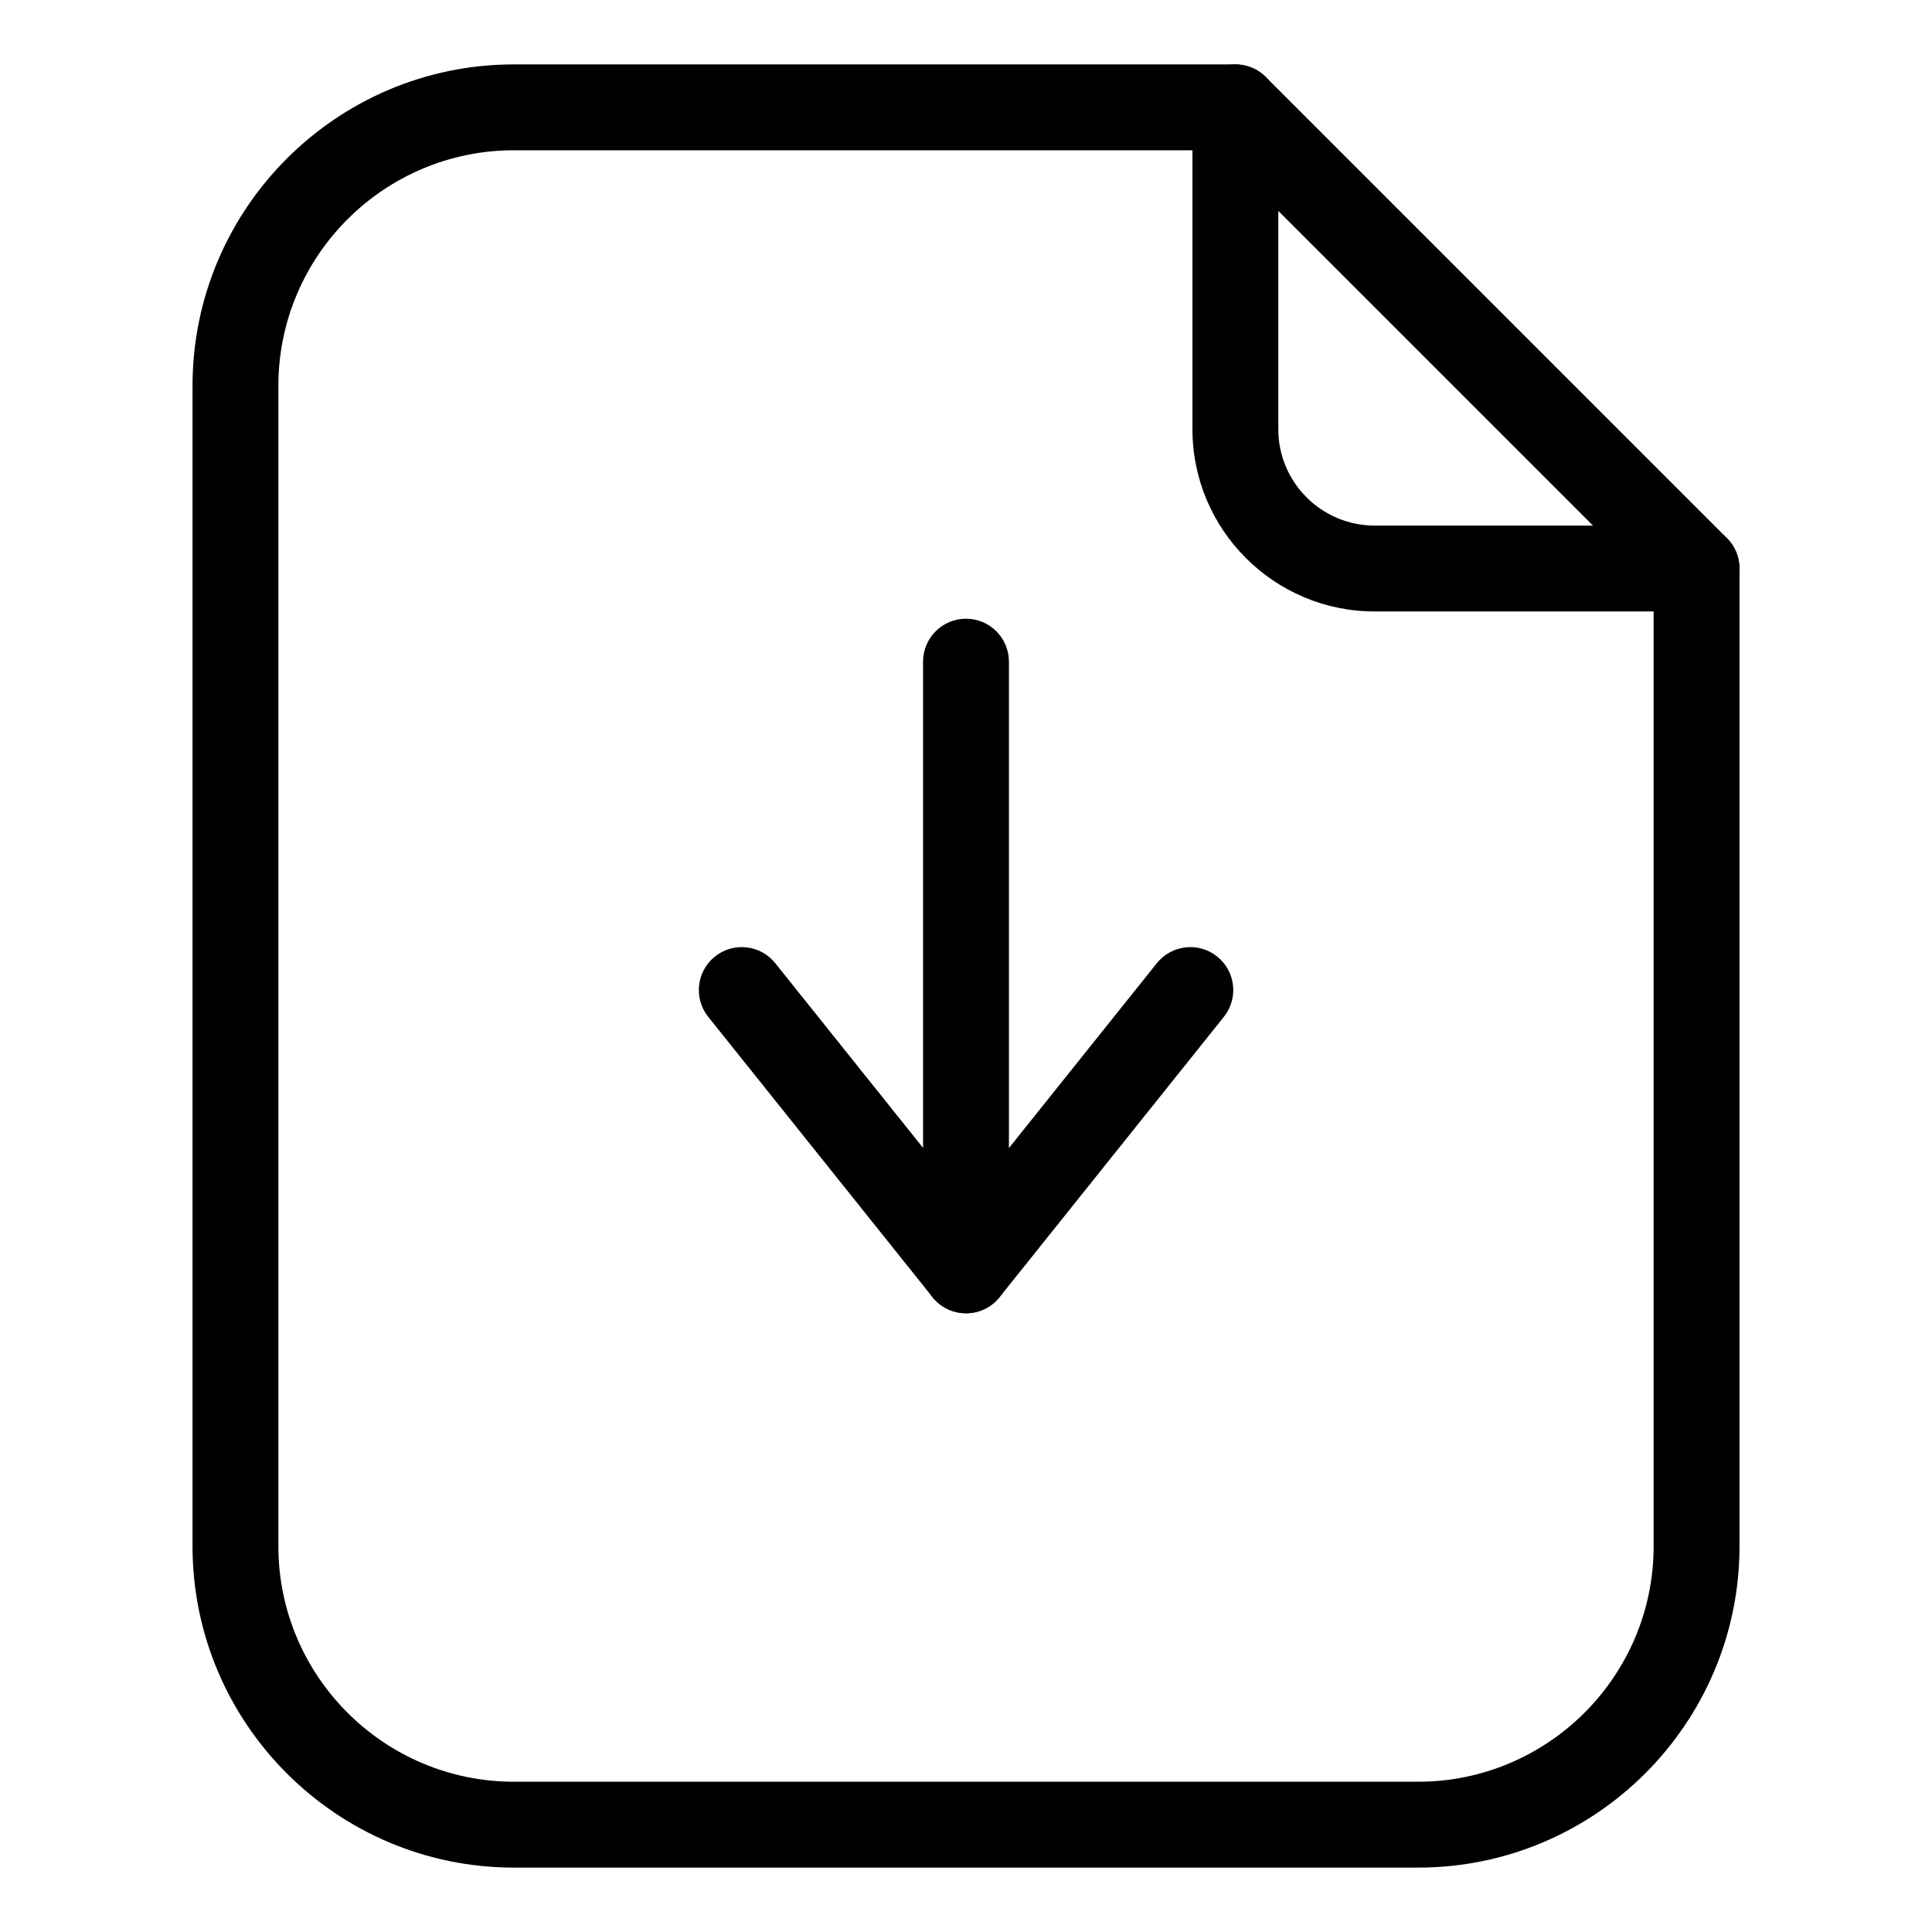
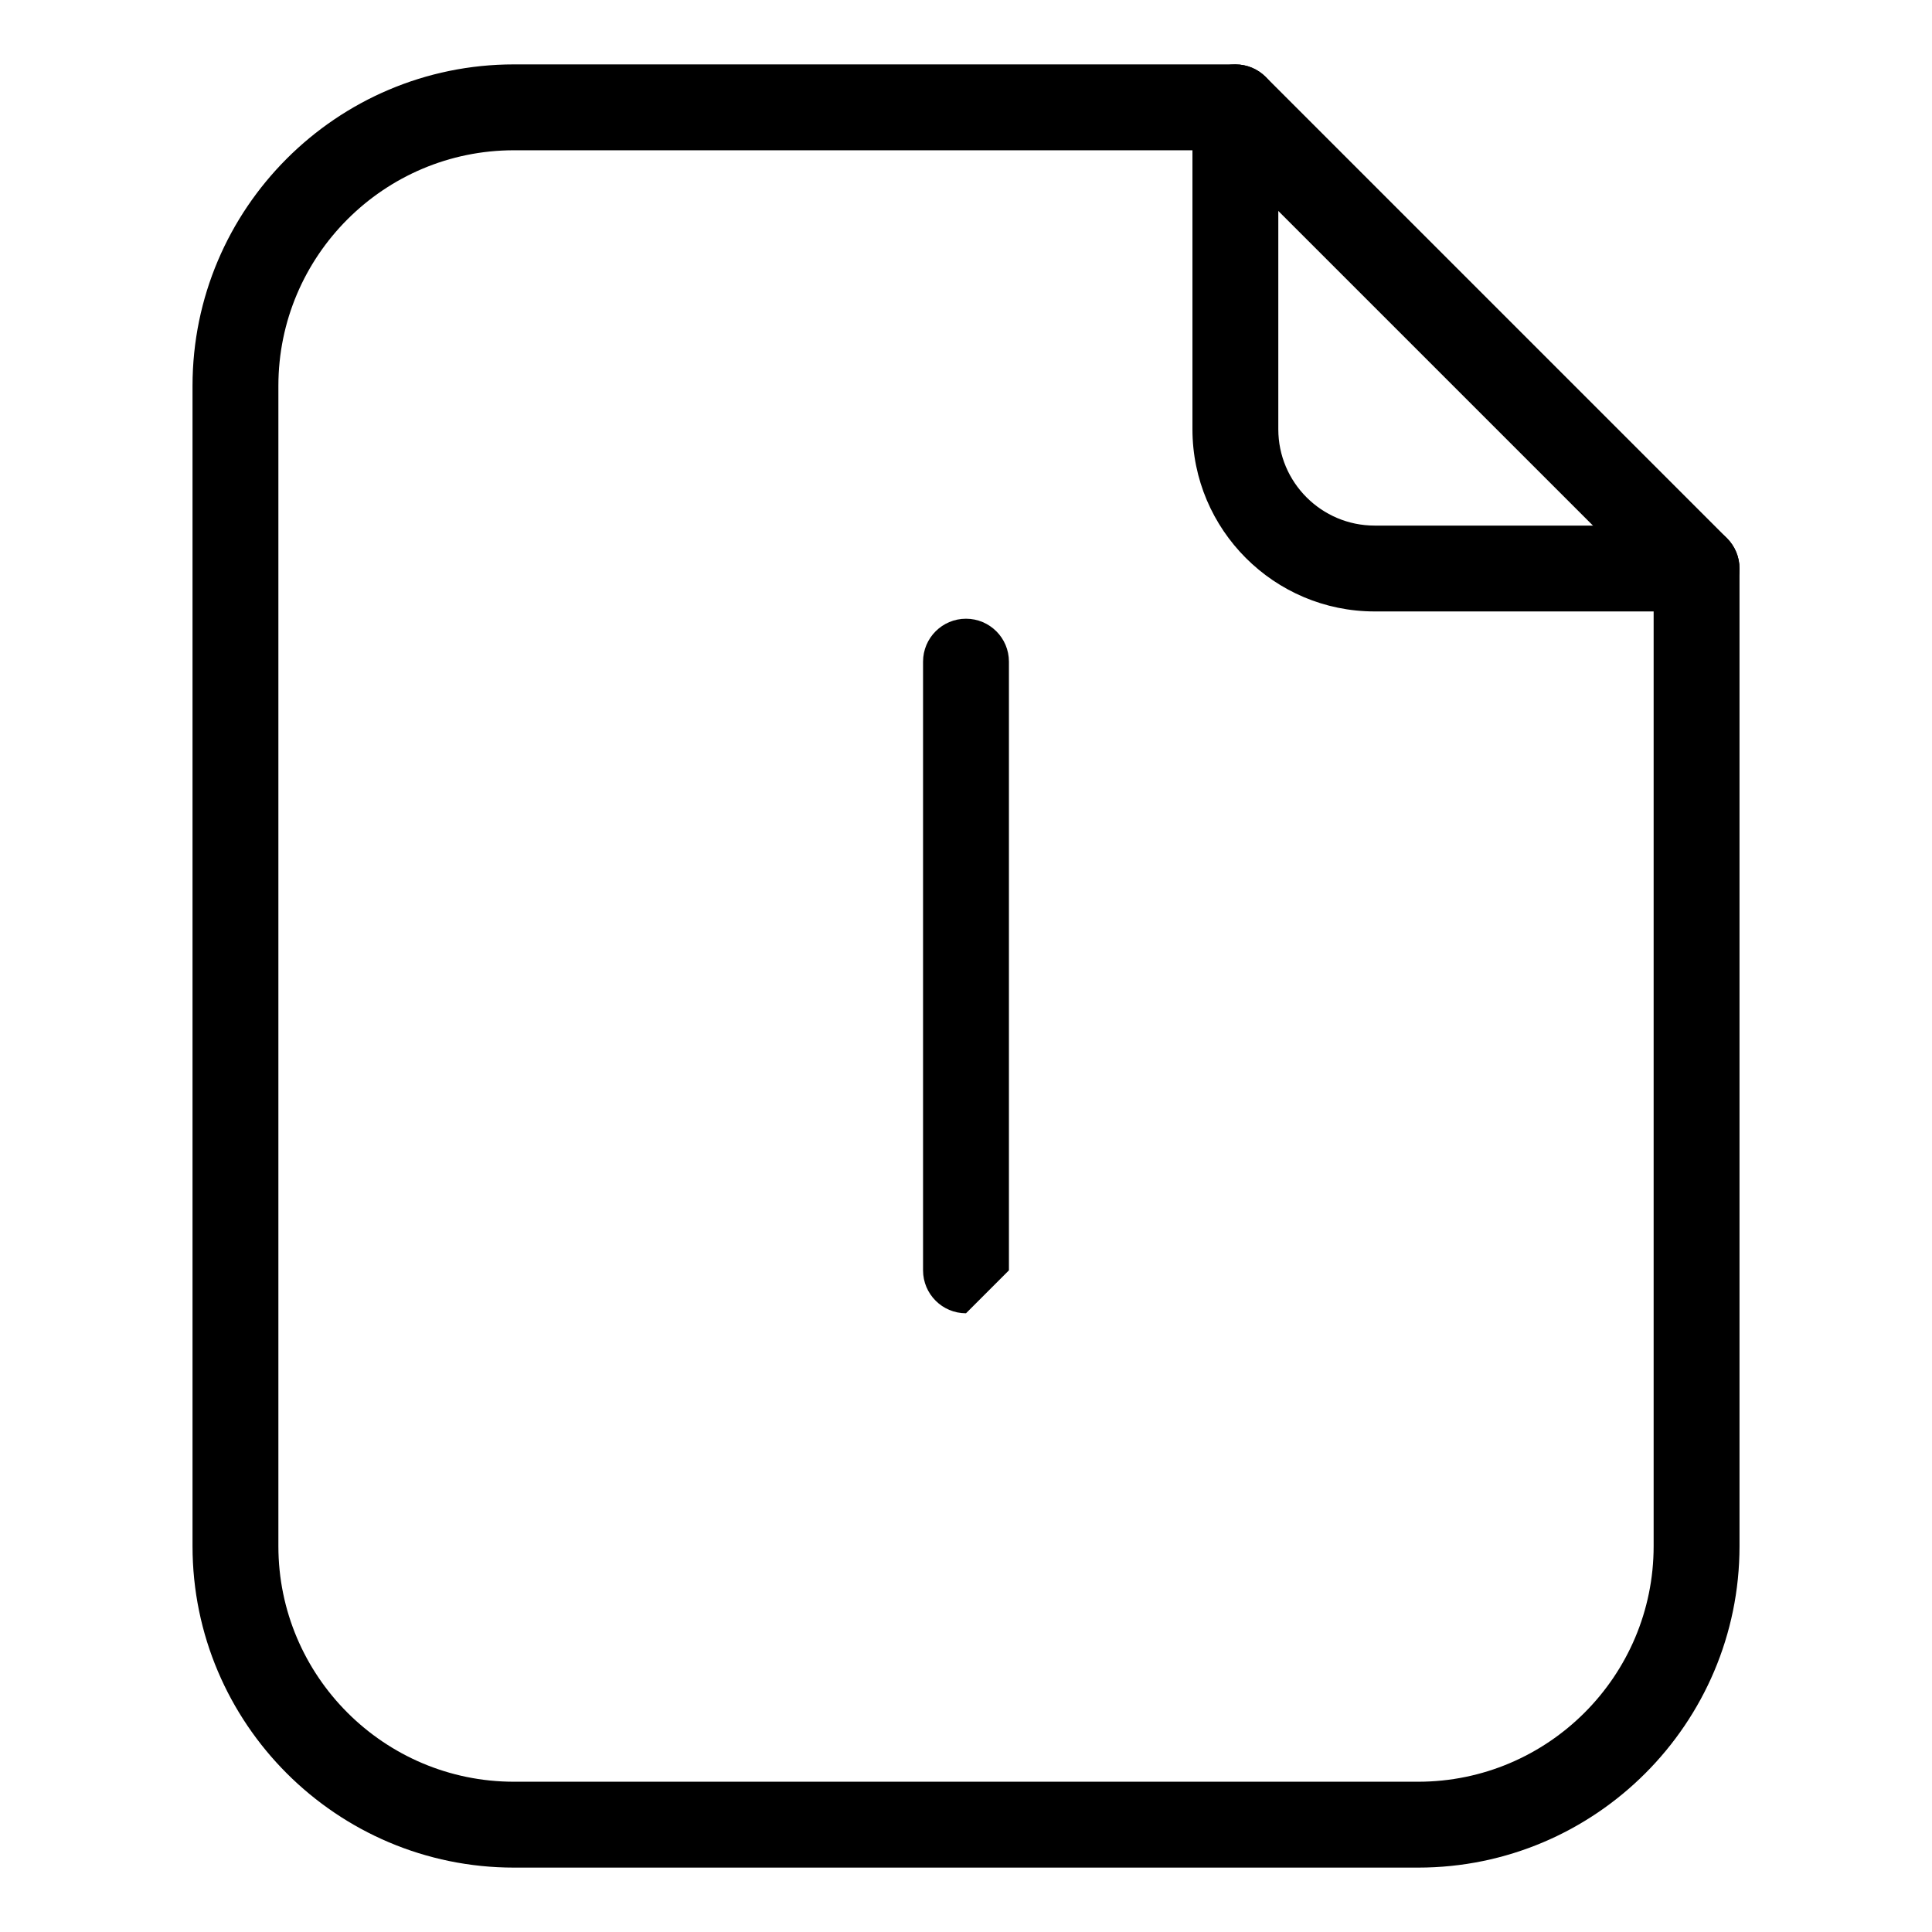
<svg xmlns="http://www.w3.org/2000/svg" width="100" height="100" viewBox="0 0 100 100" fill="none">
  <path d="M73.4 96.667H26.602C17.428 96.667 9.965 89.204 9.965 80.03V19.97C9.965 10.796 17.428 3.333 26.602 3.333H63.944C64.534 3.333 65.099 3.568 65.516 3.984L89.386 27.854C89.803 28.271 90.037 28.836 90.037 29.426V80.03C90.037 89.204 82.574 96.667 73.4 96.667ZM26.602 7.778C19.879 7.778 14.409 13.247 14.409 19.97V80.03C14.409 86.753 19.879 92.222 26.602 92.222H73.4C80.123 92.222 85.592 86.753 85.592 80.03V30.346L63.024 7.778H26.602Z" fill="black" />
-   <path d="M87.813 31.648H71.15C65.951 31.648 61.721 27.418 61.721 22.219V5.556C61.721 4.328 62.716 3.333 63.943 3.333C65.17 3.333 66.165 4.328 66.165 5.556V22.219C66.165 24.967 68.402 27.204 71.15 27.204H87.813C89.04 27.204 90.036 28.198 90.036 29.426C90.036 30.653 89.041 31.648 87.813 31.648ZM50 67.975C48.772 67.975 47.777 66.98 47.777 65.753V34.248C47.777 33.02 48.772 32.025 50 32.025C51.227 32.025 52.222 33.02 52.222 34.248V65.753C52.222 66.98 51.227 67.975 50 67.975Z" fill="black" />
-   <path d="M50.003 67.975C49.328 67.975 48.689 67.668 48.267 67.141L36.659 52.633C35.892 51.675 36.047 50.277 37.006 49.51C37.964 48.743 39.363 48.898 40.13 49.857L50.003 62.196L59.876 49.857C60.643 48.898 62.041 48.743 63 49.51C63.958 50.277 64.113 51.675 63.346 52.633L51.738 67.141C51.53 67.401 51.266 67.611 50.965 67.755C50.665 67.9 50.336 67.975 50.003 67.975Z" fill="black" />
+   <path d="M87.813 31.648H71.15C65.951 31.648 61.721 27.418 61.721 22.219V5.556C61.721 4.328 62.716 3.333 63.943 3.333C65.17 3.333 66.165 4.328 66.165 5.556V22.219C66.165 24.967 68.402 27.204 71.15 27.204H87.813C89.04 27.204 90.036 28.198 90.036 29.426C90.036 30.653 89.041 31.648 87.813 31.648ZM50 67.975C48.772 67.975 47.777 66.98 47.777 65.753V34.248C47.777 33.02 48.772 32.025 50 32.025C51.227 32.025 52.222 33.02 52.222 34.248V65.753Z" fill="black" />
</svg>